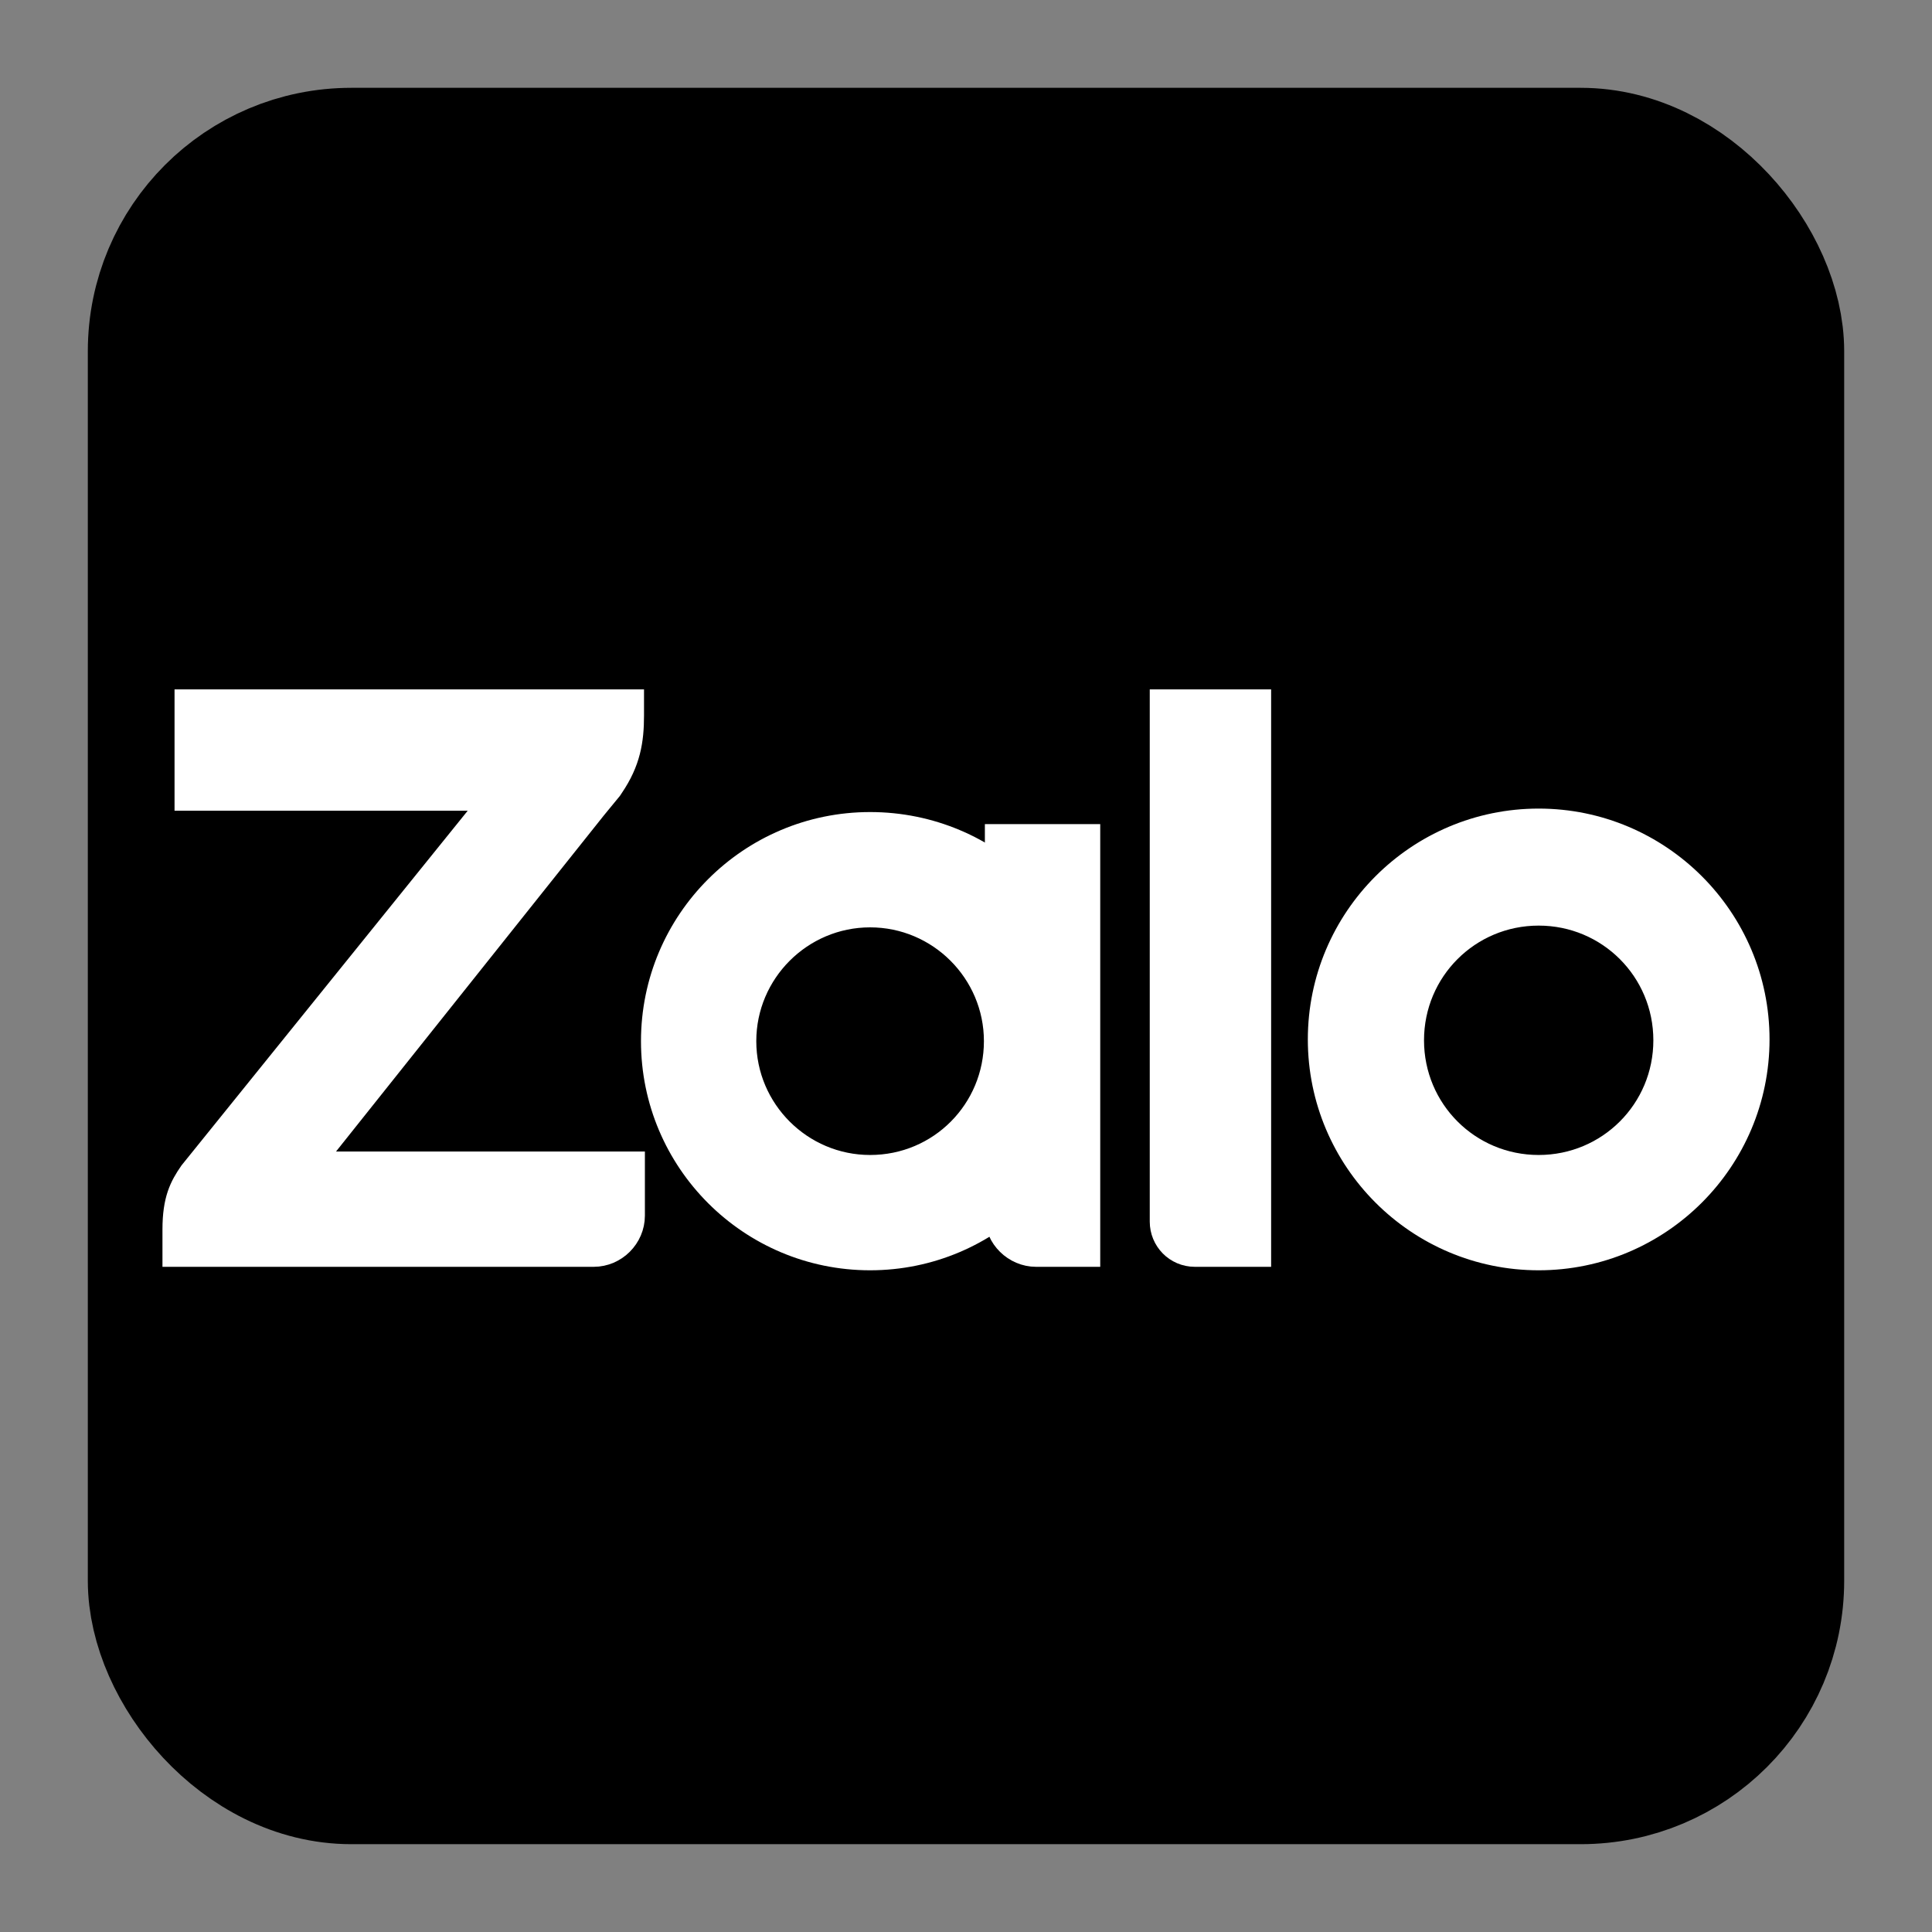
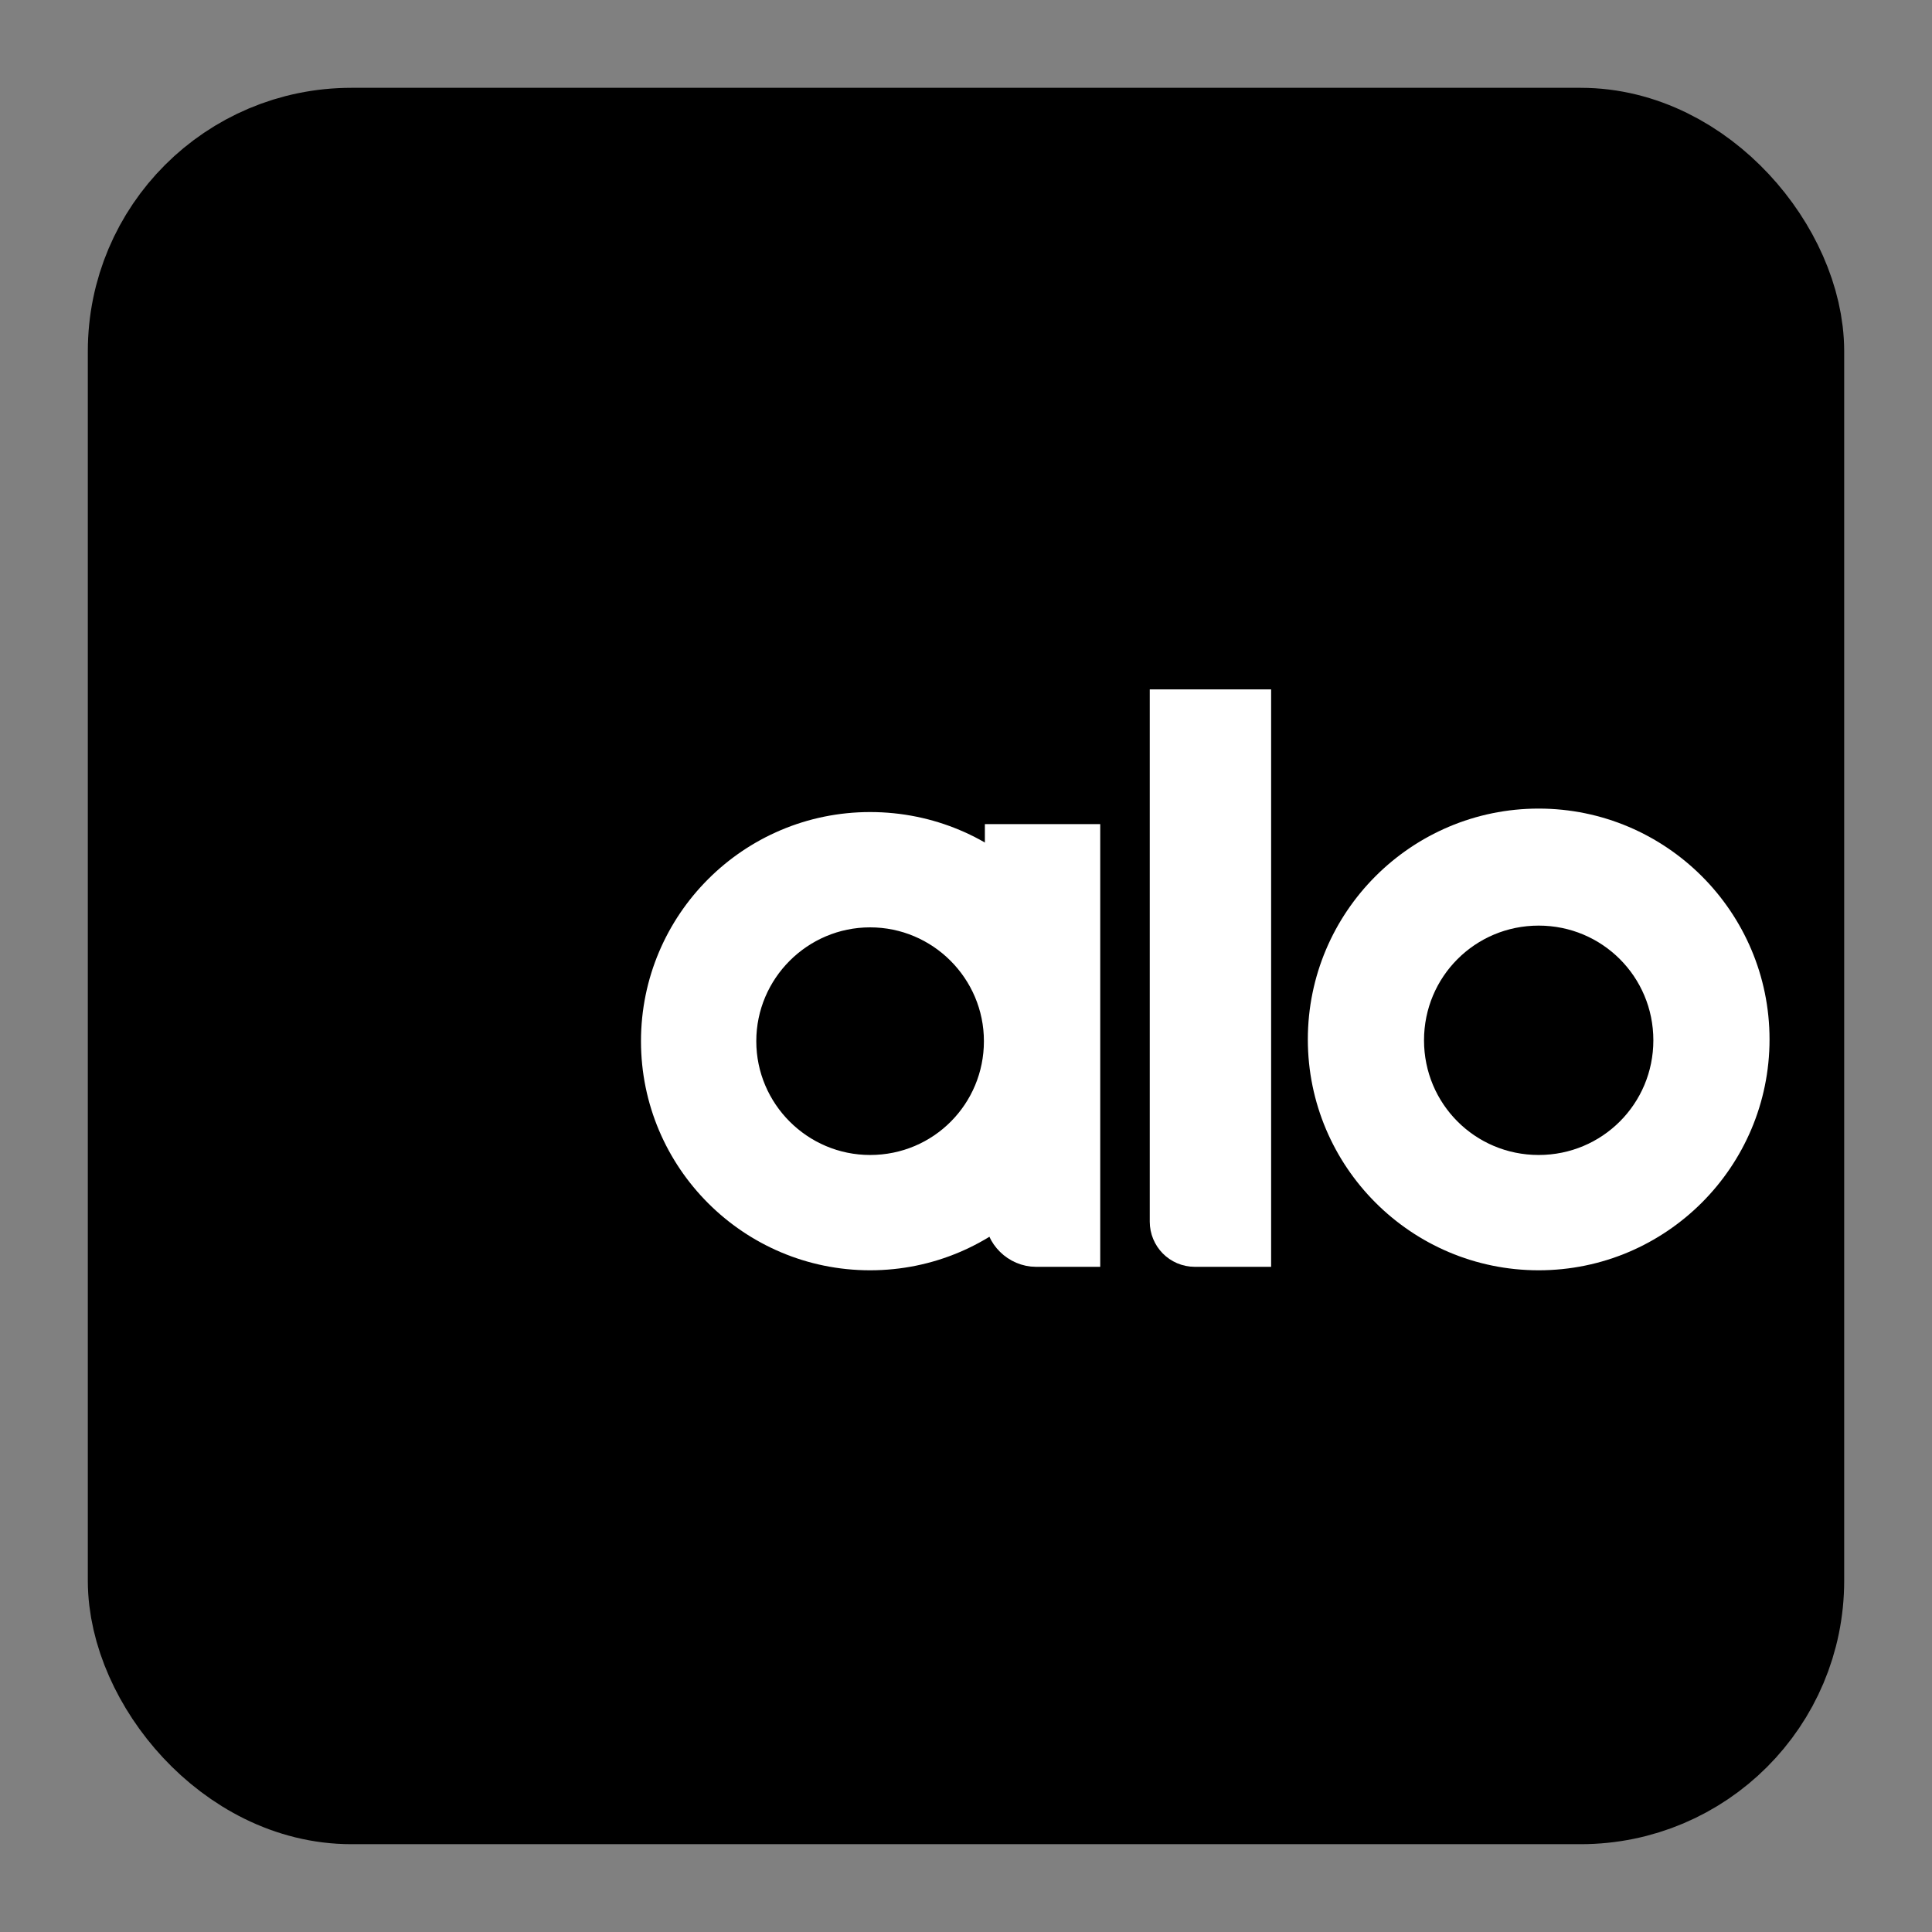
<svg xmlns="http://www.w3.org/2000/svg" xmlns:ns1="http://sodipodi.sourceforge.net/DTD/sodipodi-0.dtd" xmlns:ns2="http://www.inkscape.org/namespaces/inkscape" width="44" height="44" viewBox="0 0 44 44" fill="none" version="1.1" id="svg14" ns1:docname="zalo_icon.svg">
  <rect x="0" y="0" width="44" height="44" fill="#808080" stroke="none" />
  <defs id="defs18" />
  <ns1:namedview id="namedview16" pagecolor="#ffffff" bordercolor="#000000" borderopacity="0.25" ns2:showpageshadow="2" ns2:pageopacity="0.0" ns2:pagecheckerboard="0" ns2:deskcolor="#d1d1d1" />
  <rect x="3.75" y="3.75" width="36.5" height="36.5" rx="4.25" fill="black" stroke="black" stroke-width="3.5" stroke-linejoin="round" id="rect2" />
-   <path d="M14.367 16H4.275V18.164H11.279L4.374 26.721C4.157 27.036 4 27.331 4 28V28.551H13.521C13.994 28.551 14.387 28.158 14.387 27.686V26.525H7.03L13.521 18.38C13.62 18.262 13.797 18.046 13.876 17.948L13.915 17.889C14.289 17.338 14.367 16.866 14.367 16.295V16Z" fill="white" stroke="white" stroke-width="0.6" id="path4" />
  <path d="M27.213 28.551H28.649V16H26.485V27.823C26.485 28.217 26.8 28.551 27.213 28.551Z" fill="white" stroke="white" stroke-width="0.6" id="path6" />
  <path d="M35.042 18.715C32.308 18.715 30.085 20.938 30.085 23.672C30.085 26.407 32.308 28.63 35.042 28.63C37.777 28.63 40 26.407 40 23.672C40 20.938 37.777 18.715 35.042 18.715ZM35.042 26.604C33.429 26.604 32.131 25.305 32.131 23.692C32.131 22.079 33.429 20.78 35.042 20.78C36.656 20.78 37.954 22.079 37.954 23.692C37.954 25.305 36.656 26.604 35.042 26.604Z" fill="white" stroke="white" stroke-width="0.6" id="path8" />
  <path d="M19.816 18.794C17.101 18.794 14.898 20.997 14.898 23.712C14.898 26.427 17.101 28.63 19.816 28.63C22.531 28.63 24.734 26.427 24.734 23.712C24.754 20.997 22.551 18.794 19.816 18.794ZM19.816 26.604C18.223 26.604 16.924 25.305 16.924 23.712C16.924 22.119 18.223 20.82 19.816 20.82C21.41 20.82 22.708 22.119 22.708 23.712C22.708 25.305 21.429 26.604 19.816 26.604Z" fill="white" stroke="white" stroke-width="0.6" id="path10" />
  <path d="M23.596 28.551H24.757V19.069H22.73V27.705C22.73 28.157 23.124 28.551 23.596 28.551Z" fill="white" stroke="white" stroke-width="0.6" id="path12" />
</svg>